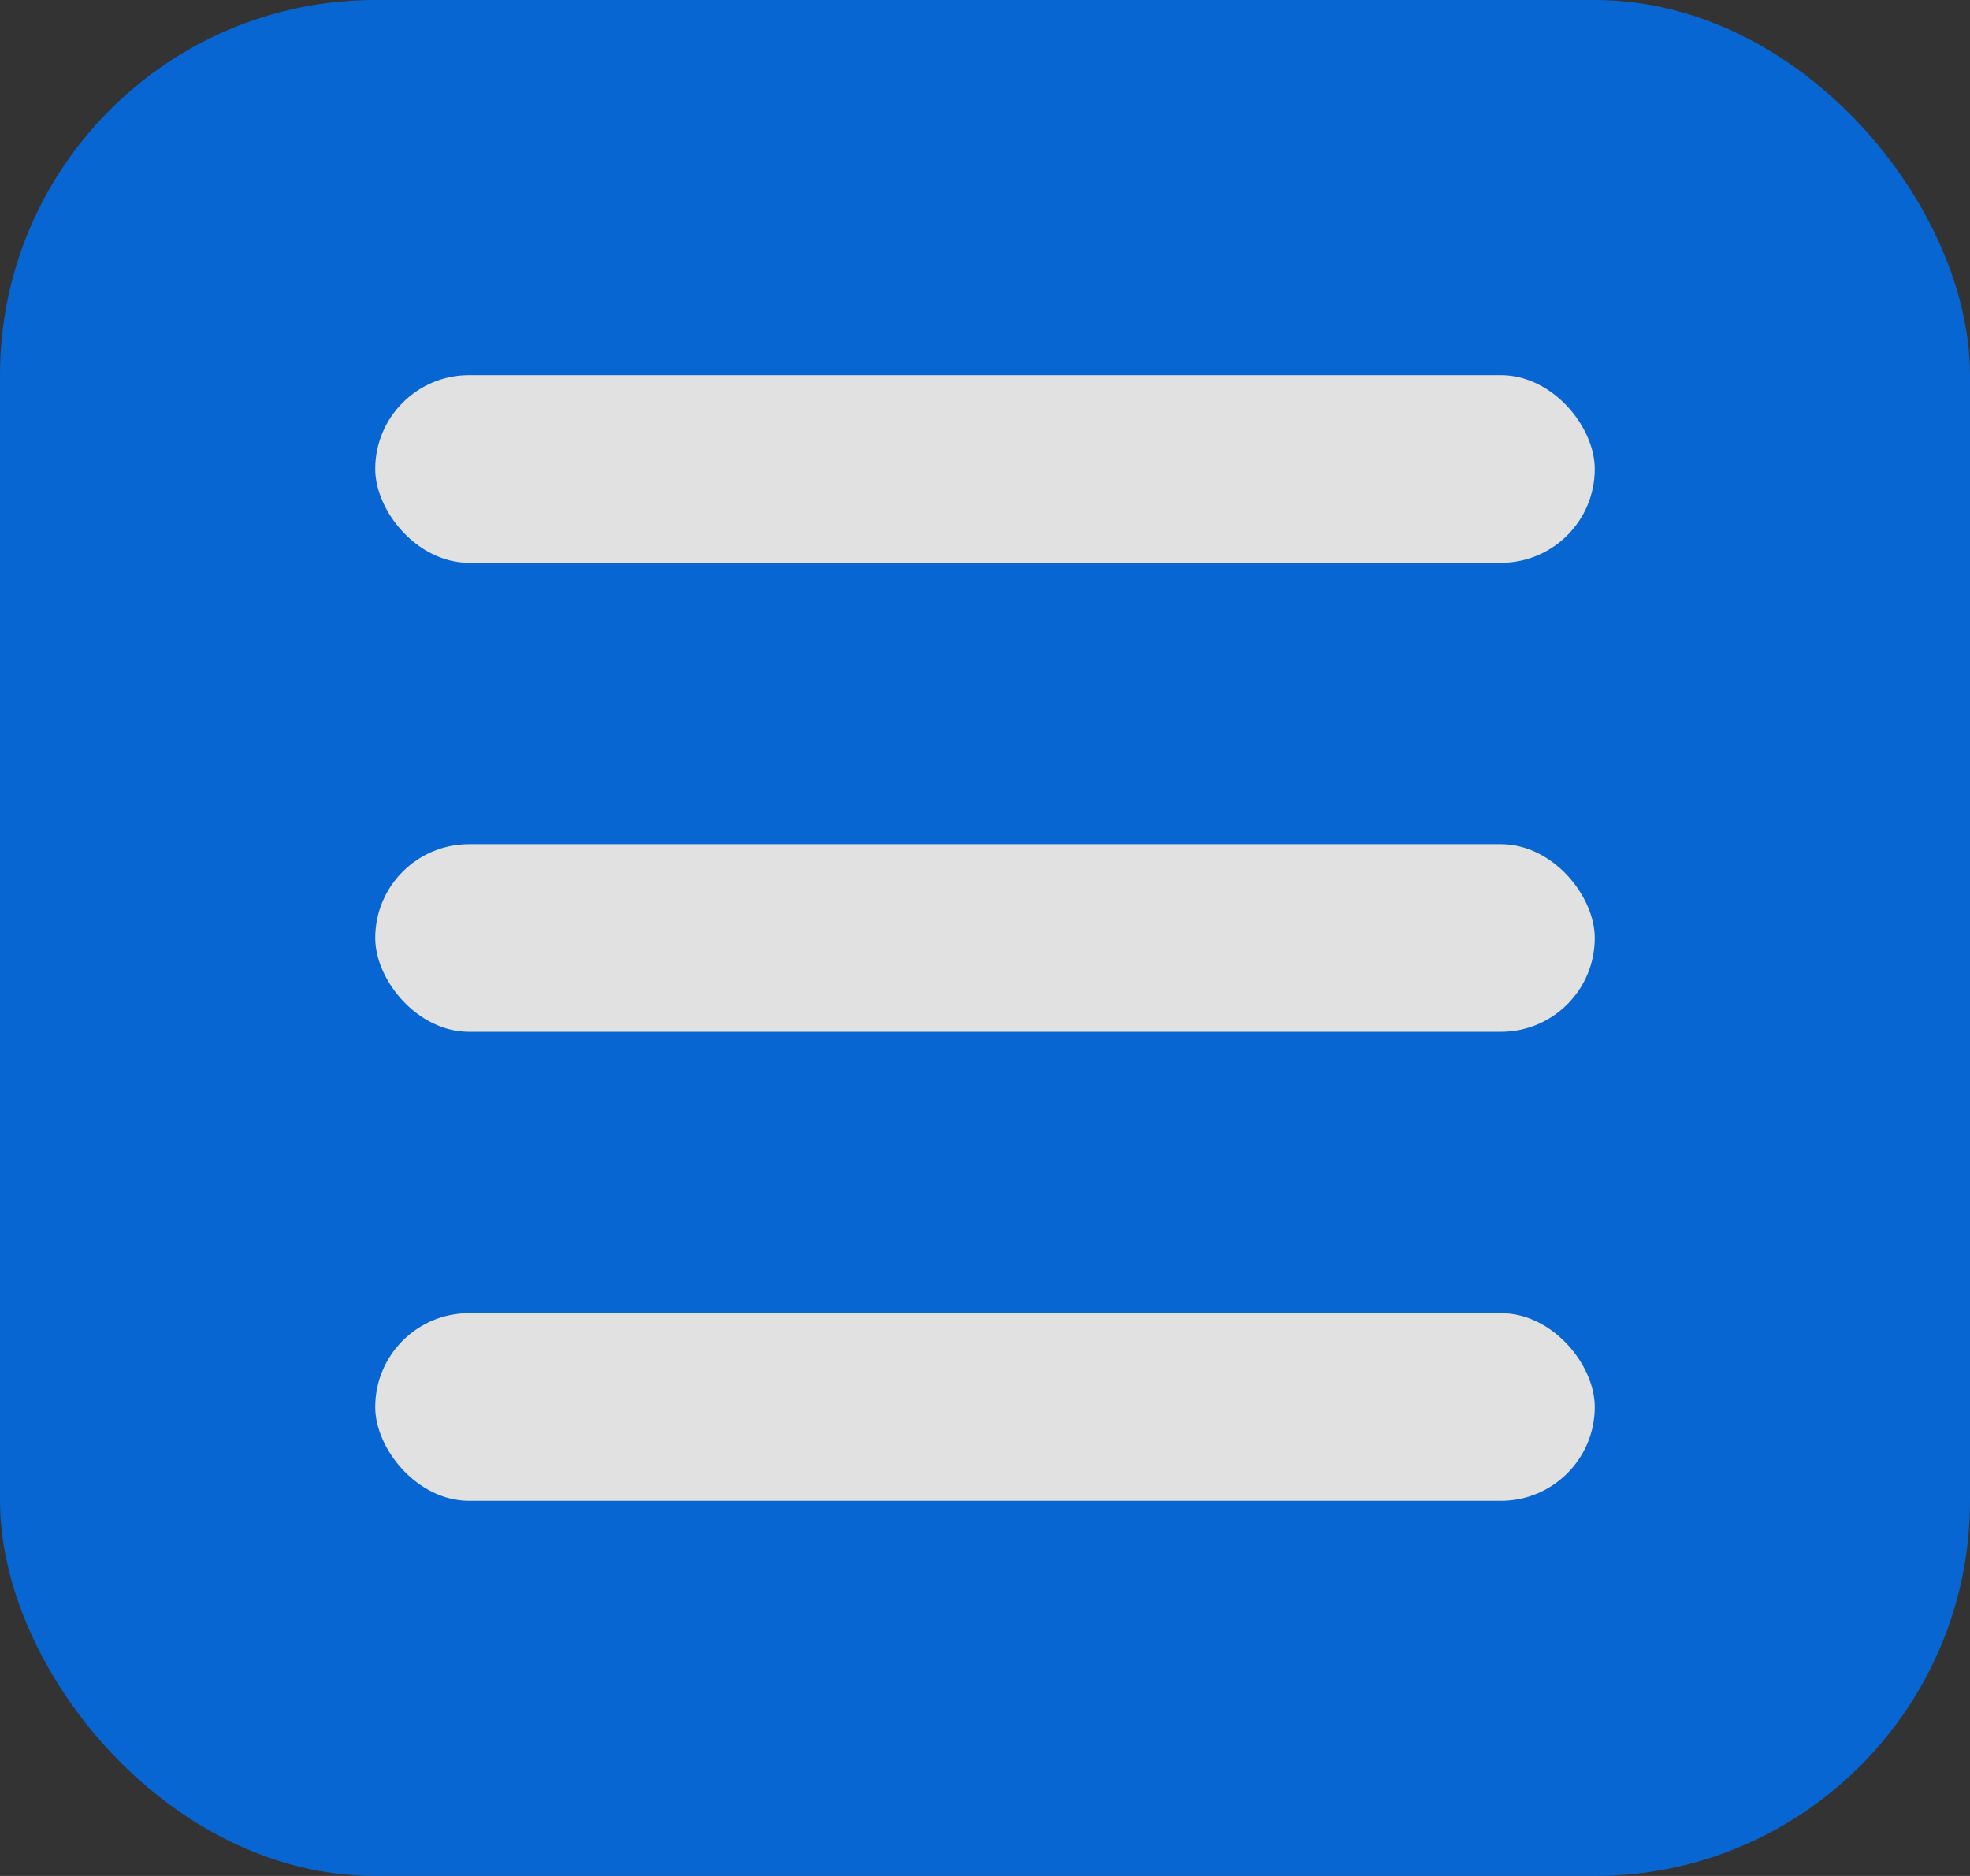
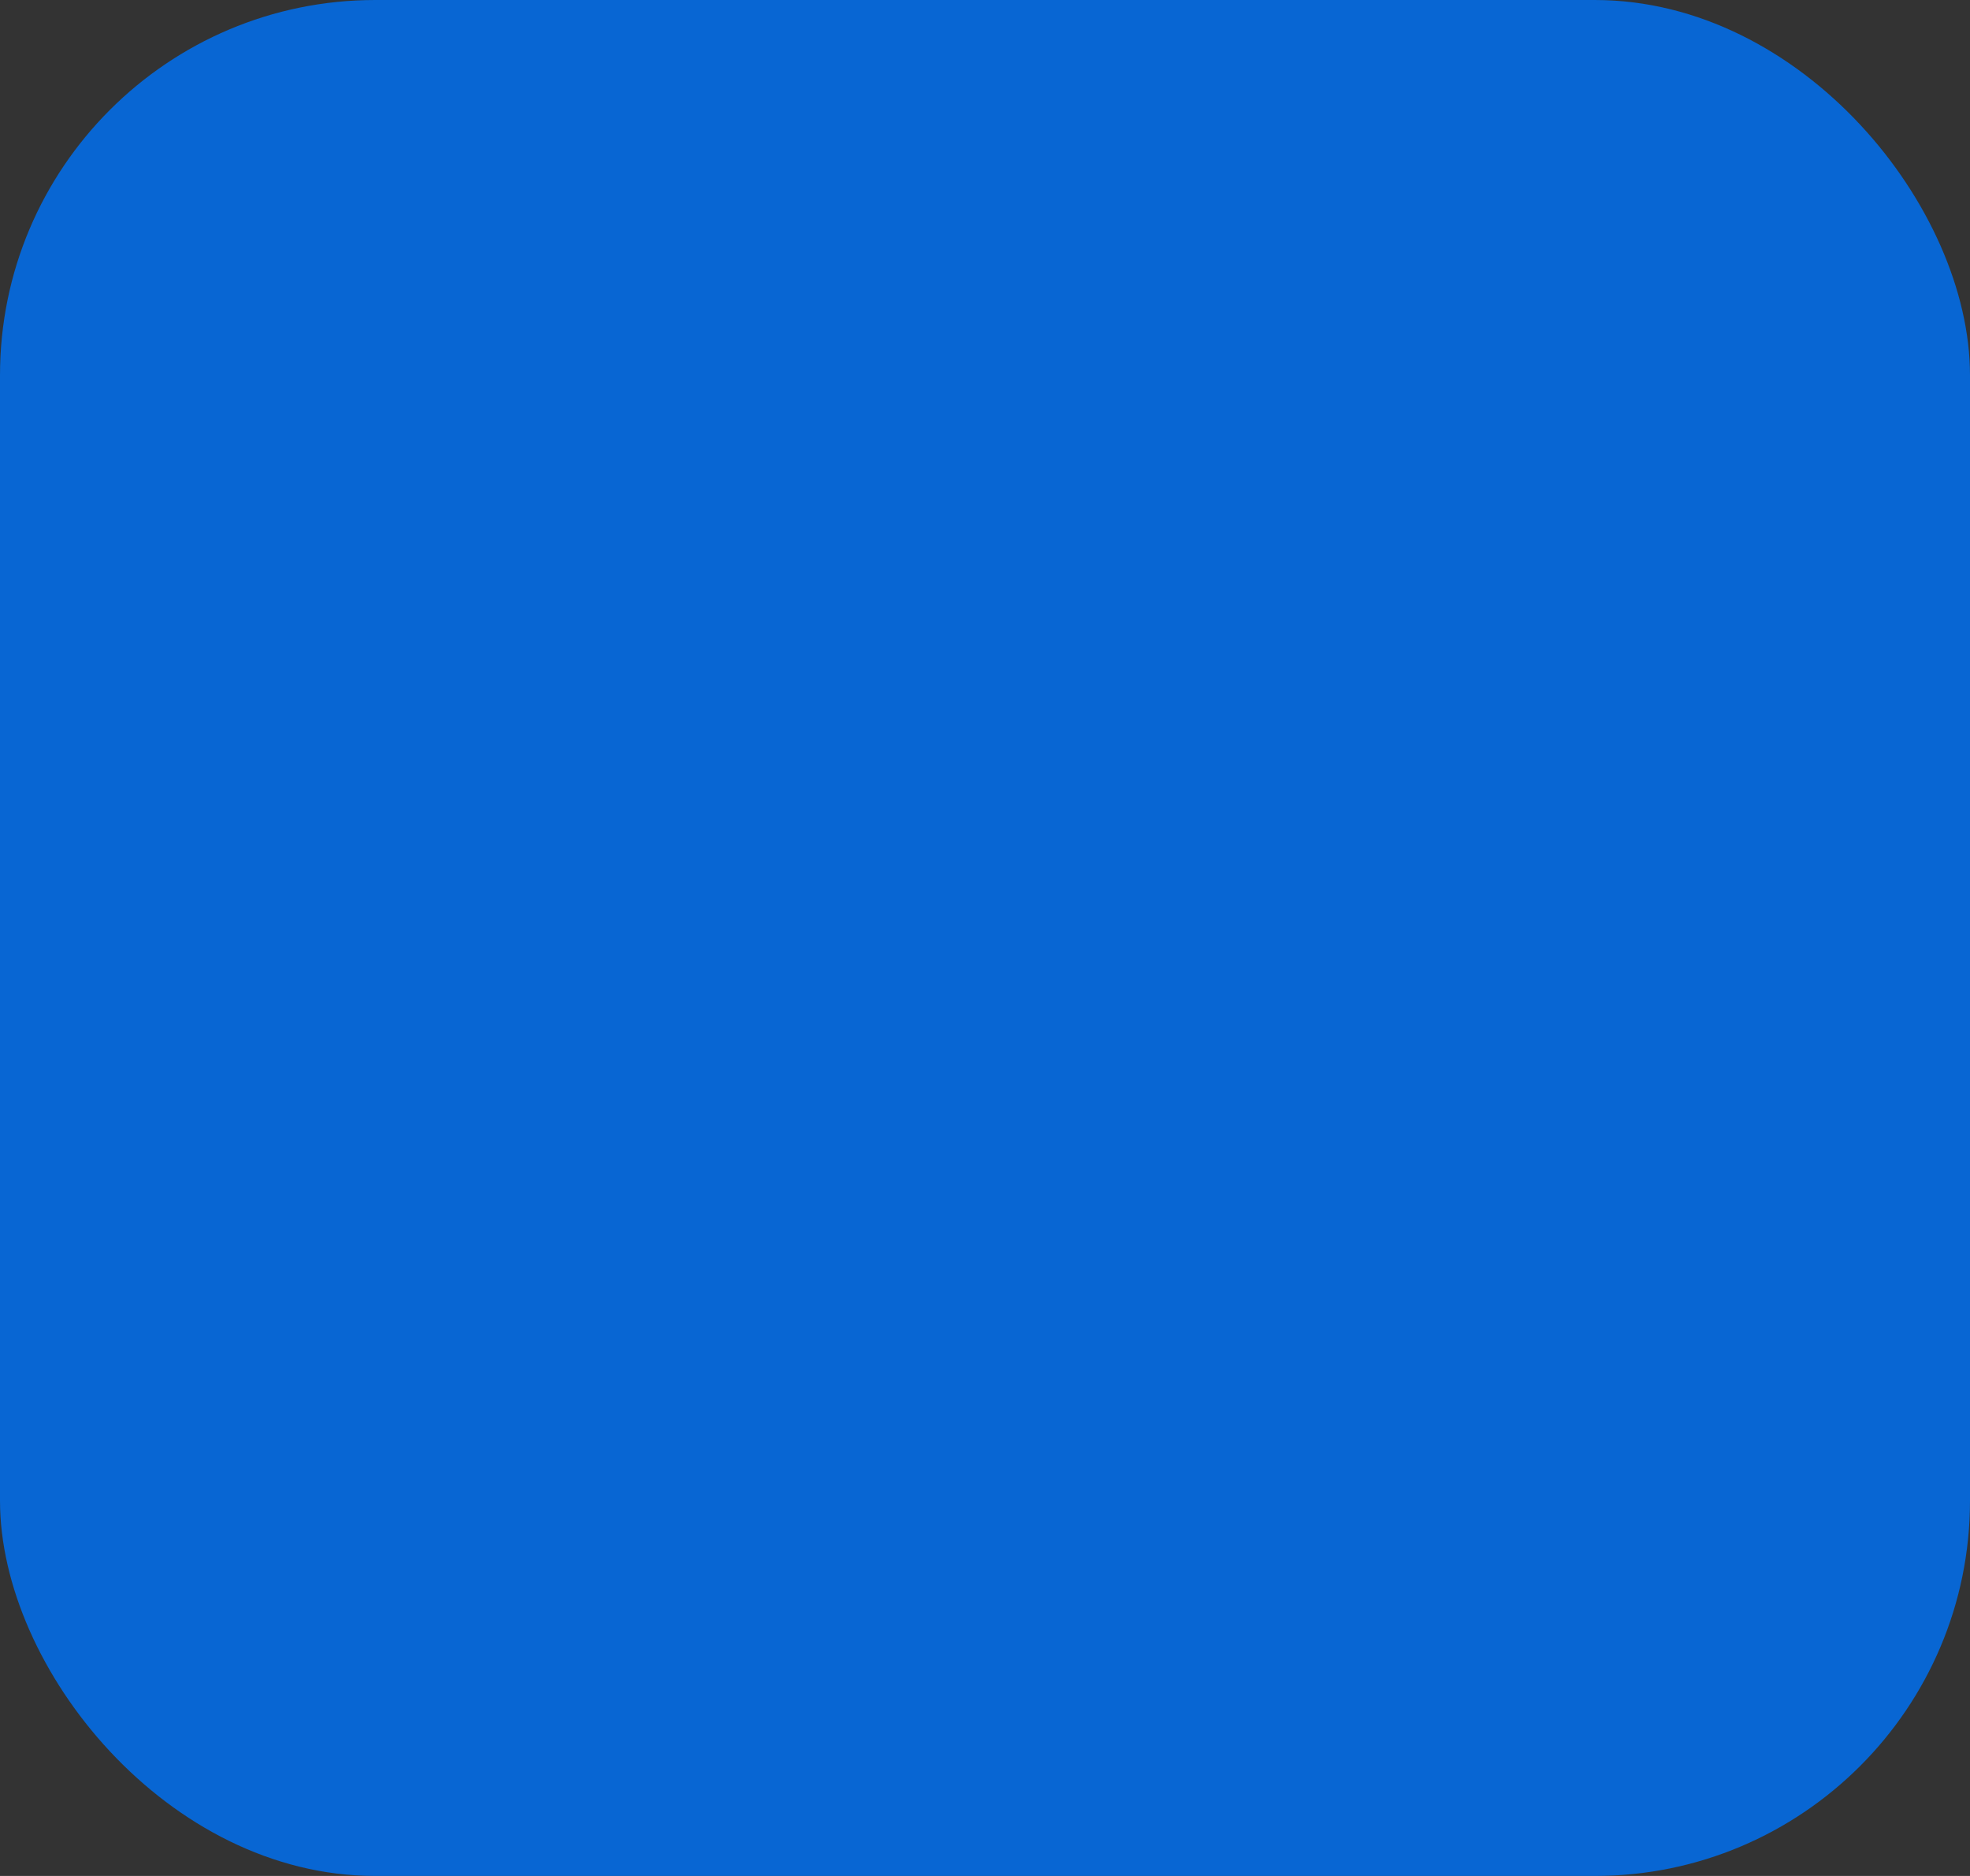
<svg xmlns="http://www.w3.org/2000/svg" width="42" height="40" viewBox="0 0 42 40" fill="none">
  <rect x="0" y="0" width="42" height="40" fill="#333333" stroke="none" />
  <g opacity="0.85">
    <rect width="42" height="40" rx="8" fill="#006FEE" />
-     <rect x="8" y="8" width="26" height="4" rx="2" fill="white" />
-     <rect x="8" y="18" width="26" height="4" rx="2" fill="white" />
-     <rect x="8" y="28" width="26" height="4" rx="2" fill="white" />
  </g>
</svg>